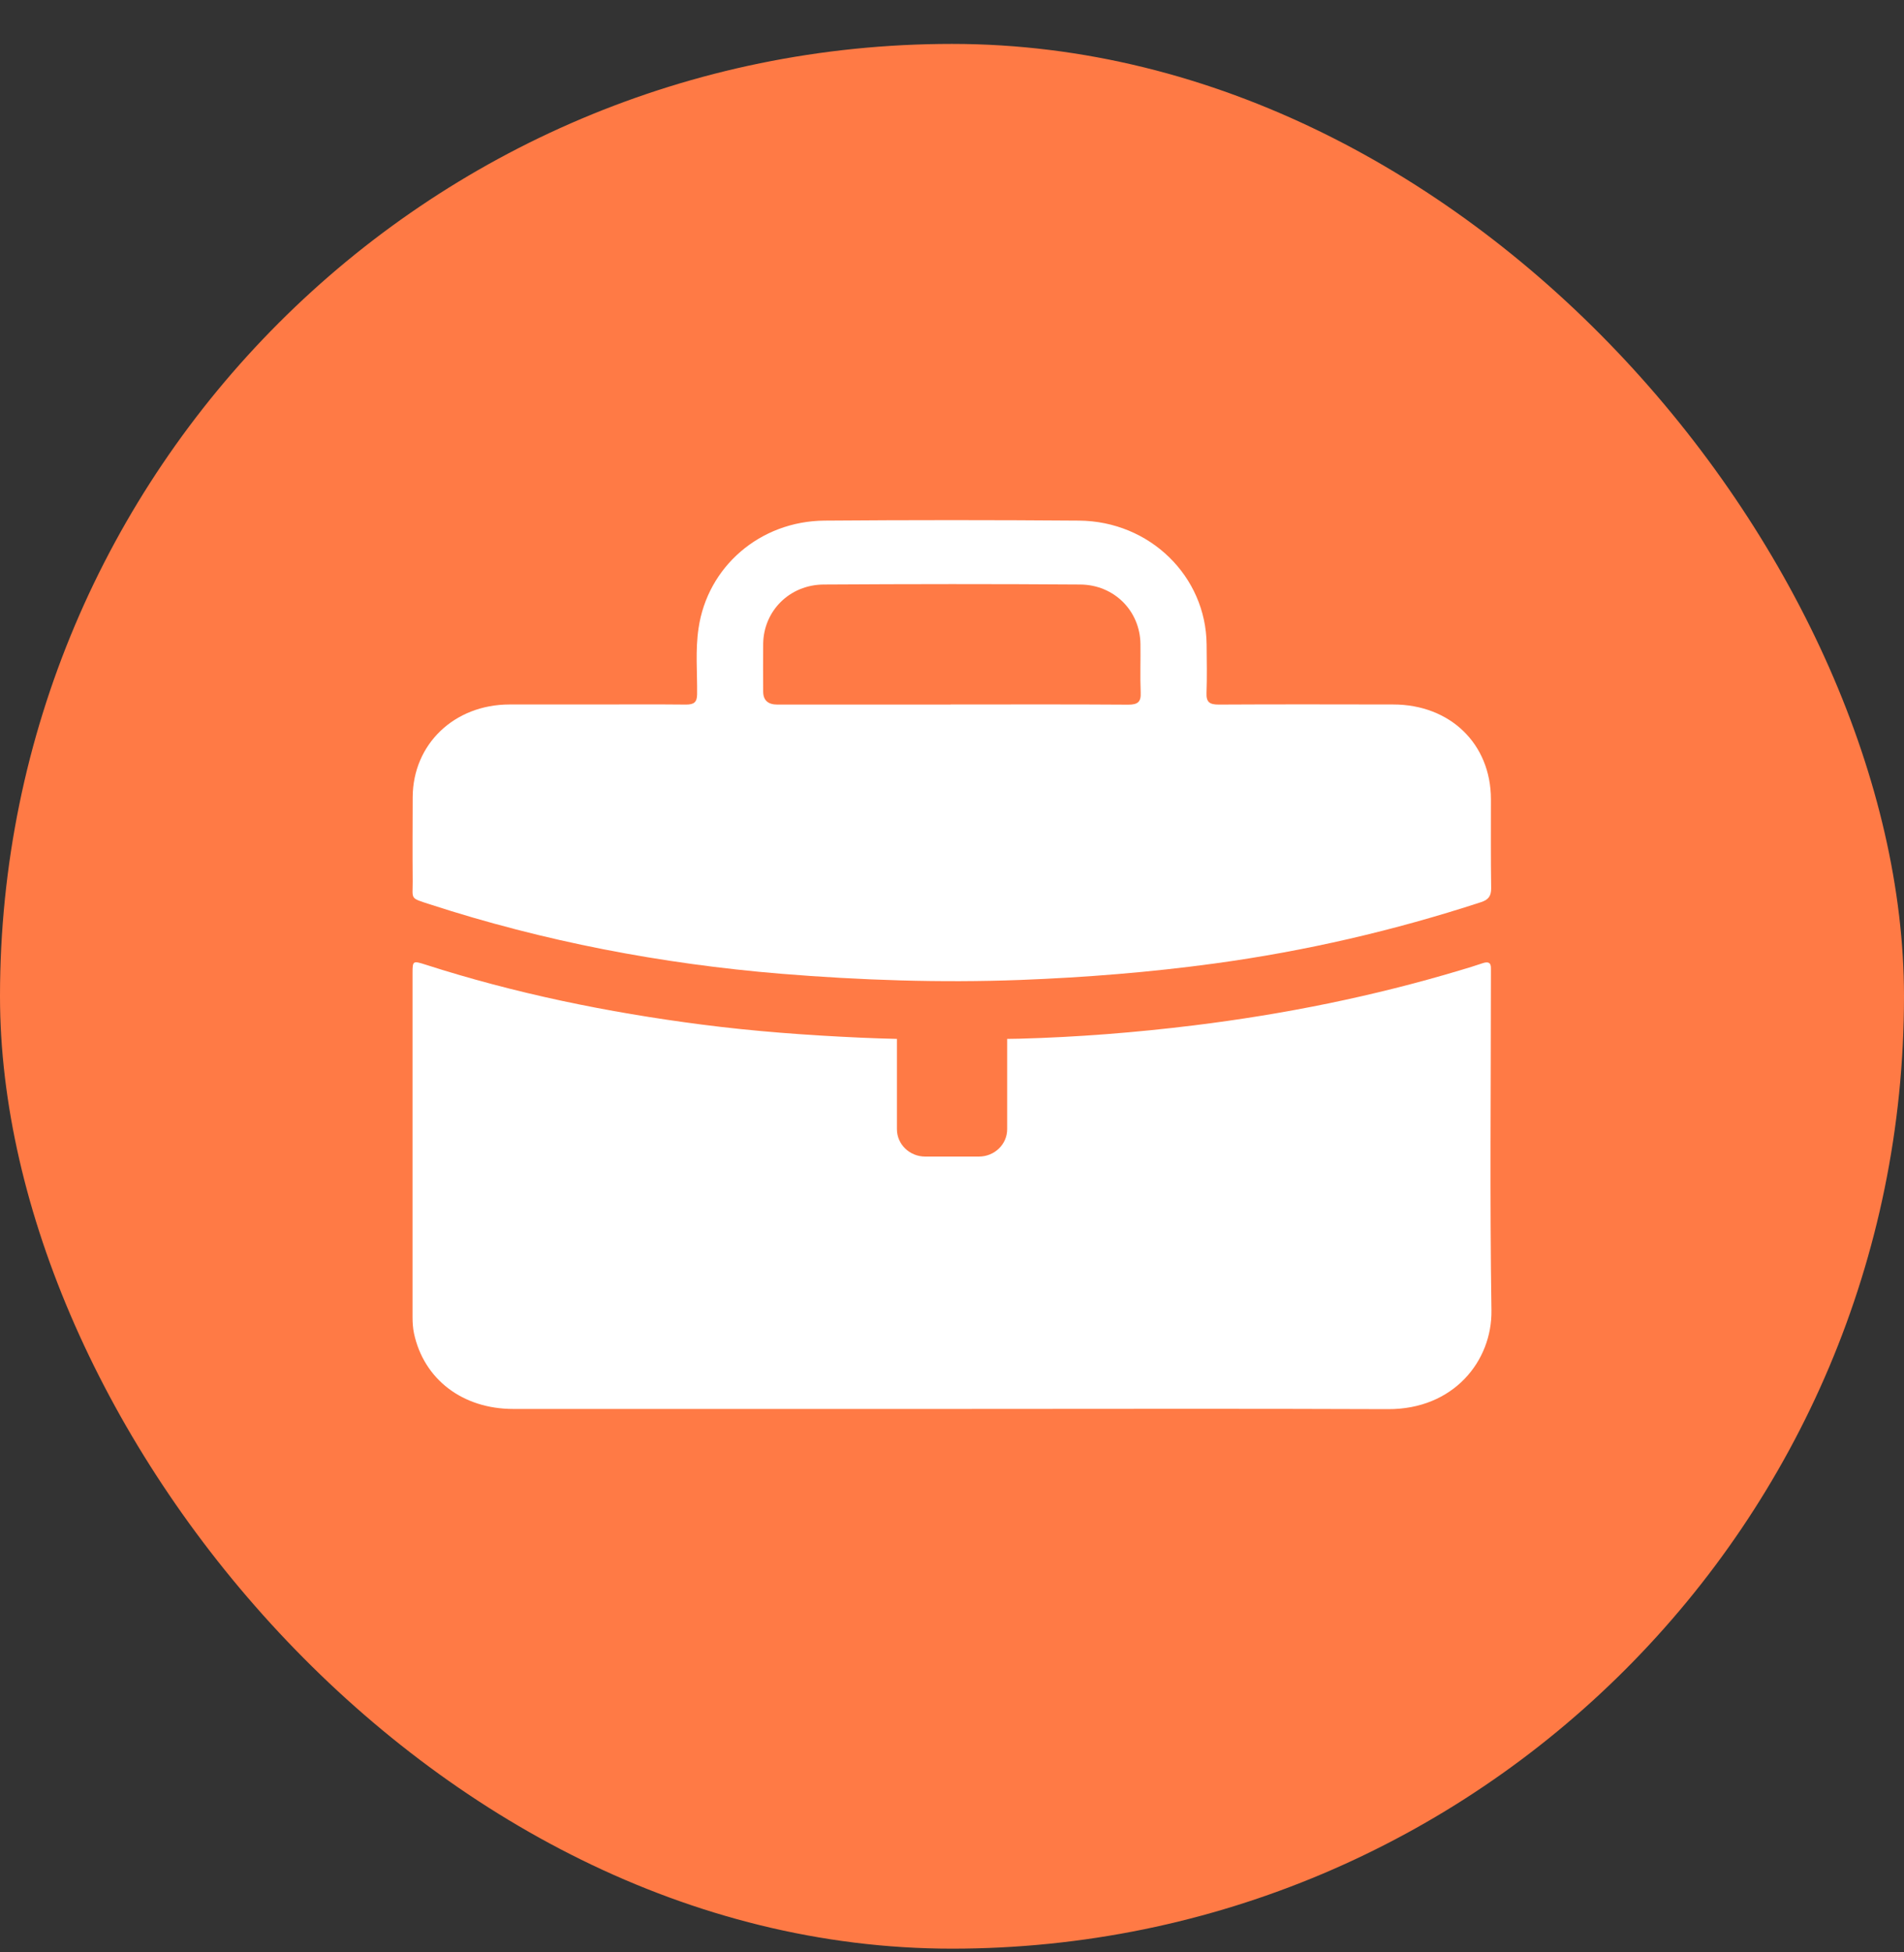
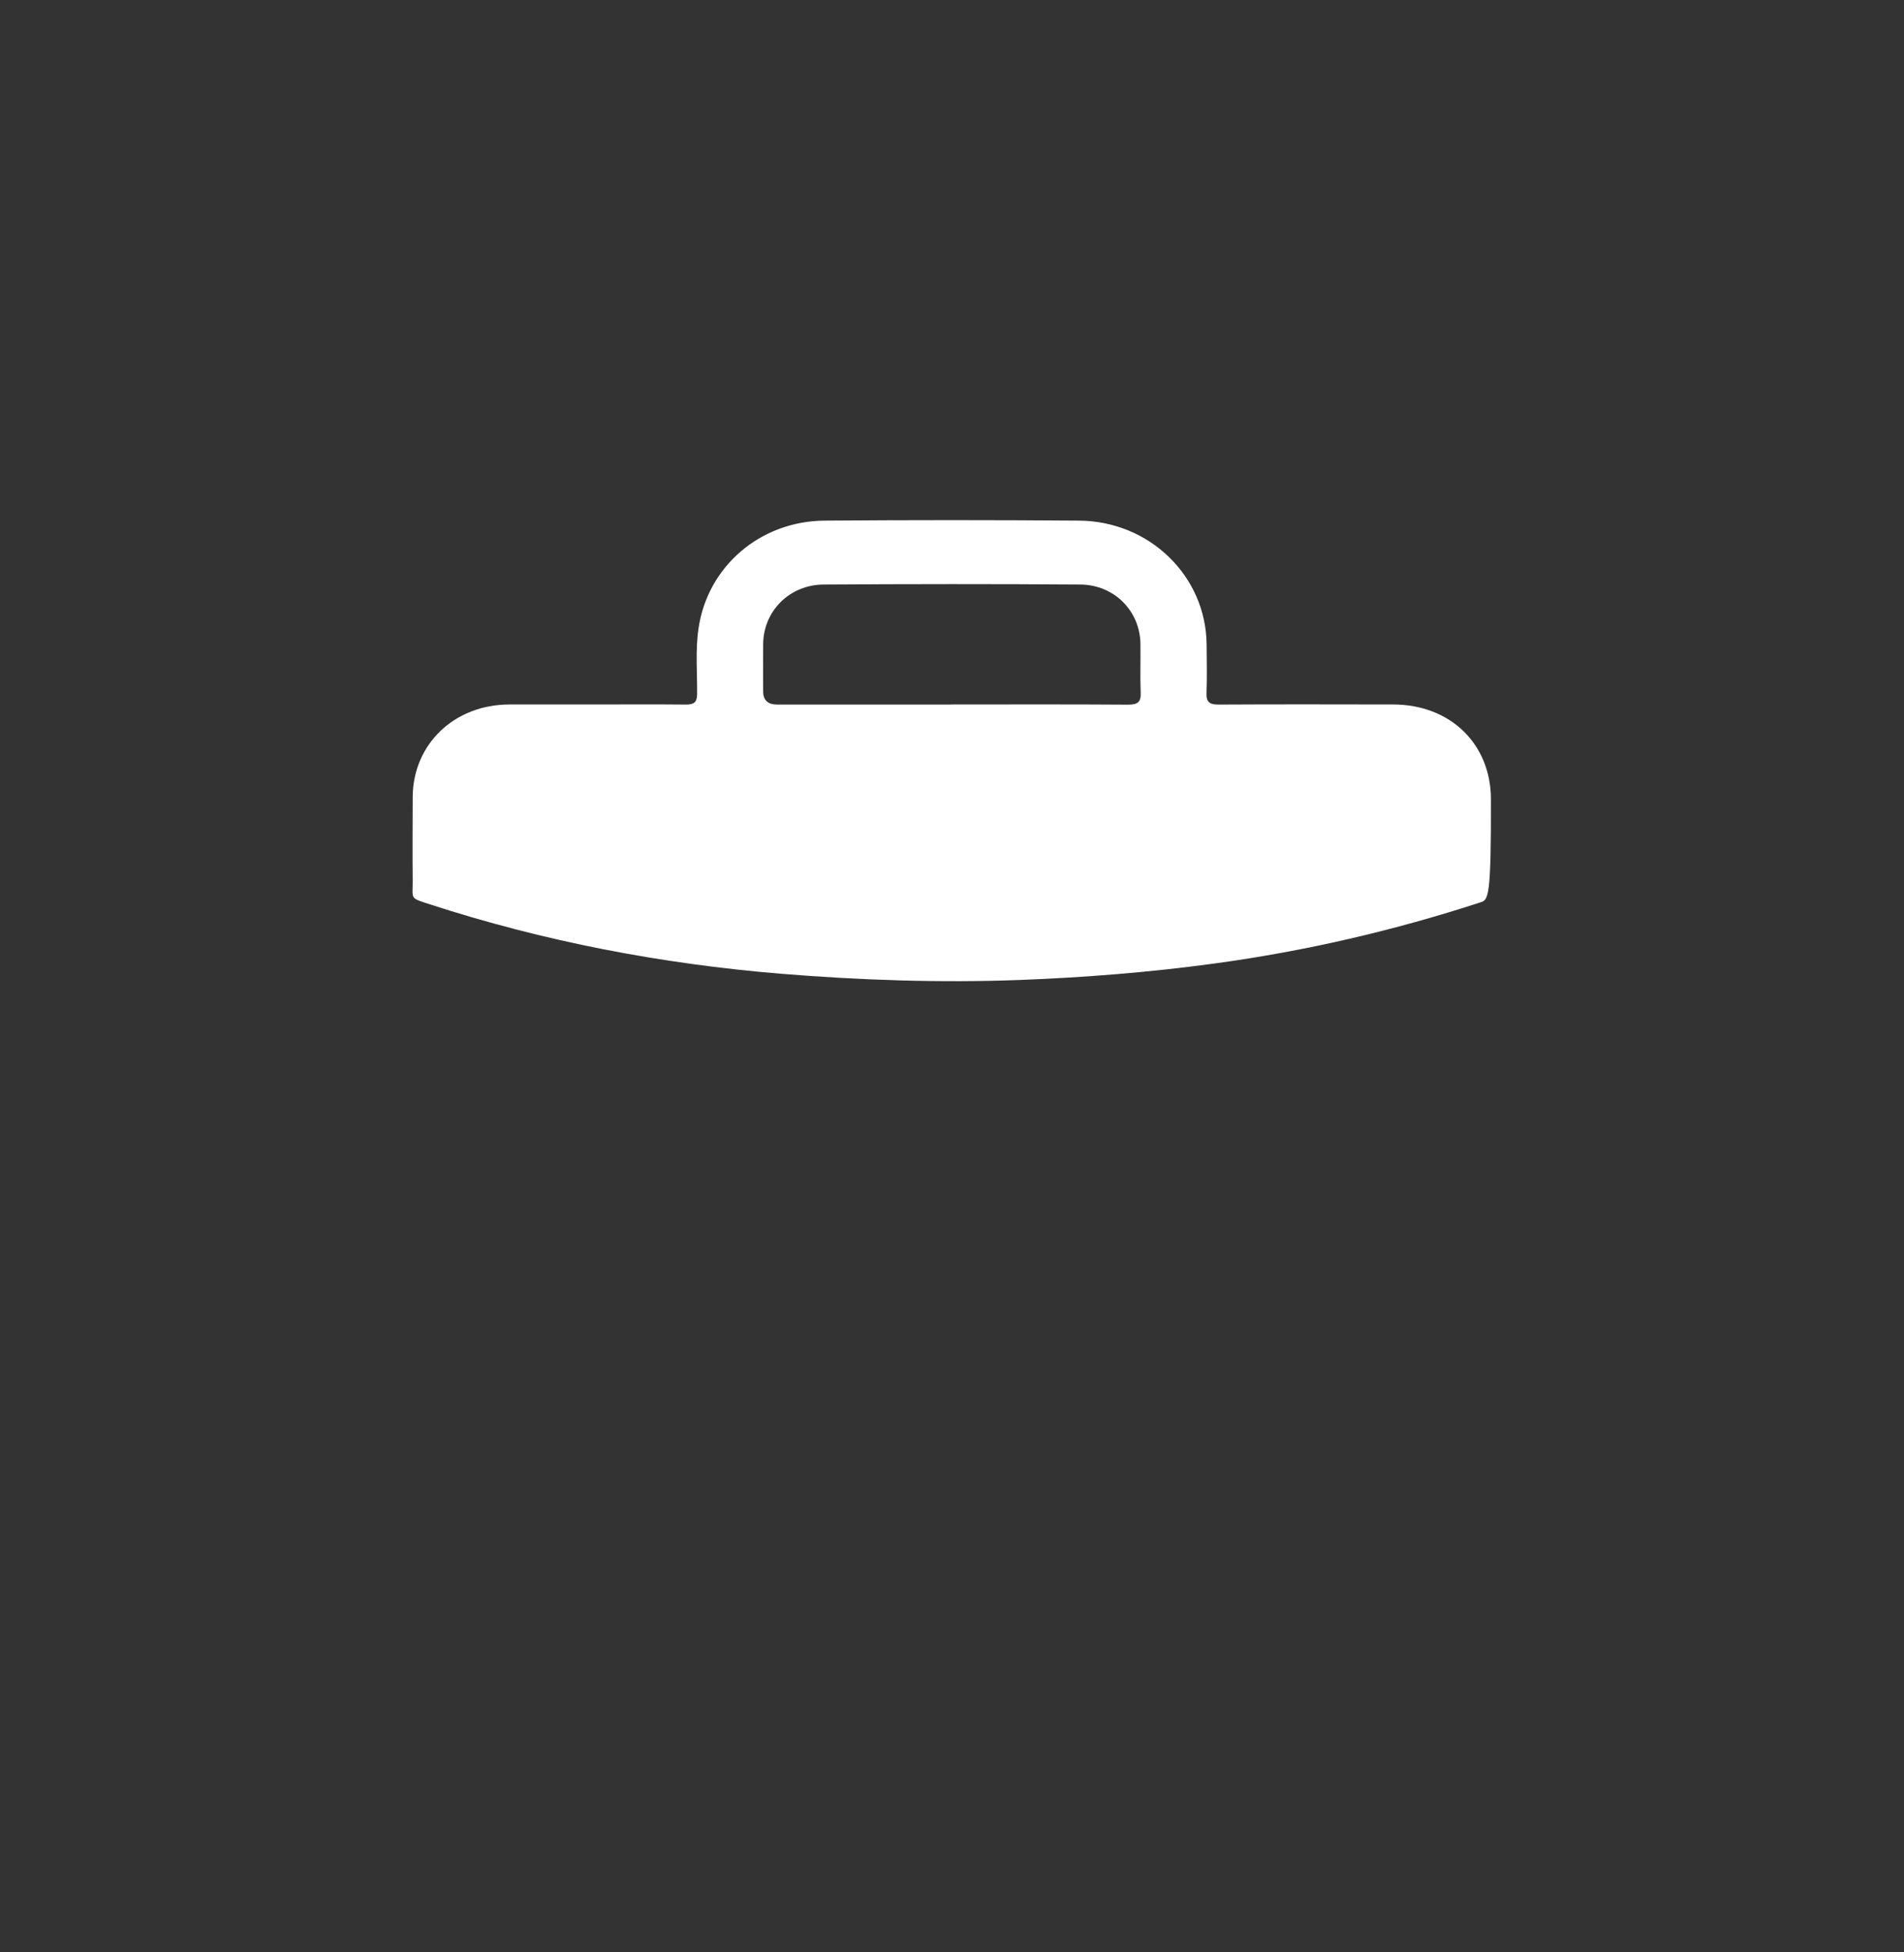
<svg xmlns="http://www.w3.org/2000/svg" width="40" height="41" viewBox="0 0 40 41" fill="none">
  <rect x="0" y="0" width="40" height="41" fill="#333333" stroke="none" />
-   <rect y="0.922" width="40" height="40" rx="20" fill="#FF7A45" />
-   <path d="M31.333 27.516C31.349 28.583 30.535 29.599 29.158 29.592C26.103 29.579 23.048 29.588 19.991 29.588C16.933 29.588 13.851 29.59 10.782 29.588C9.717 29.588 8.903 28.964 8.697 27.999C8.674 27.889 8.667 27.774 8.667 27.662V20.427C8.667 20.18 8.676 20.173 8.932 20.255C10.823 20.863 12.765 21.26 14.736 21.515C15.845 21.659 16.959 21.74 18.077 21.791C18.333 21.802 18.587 21.811 18.843 21.817V23.713C18.843 24.03 19.108 24.288 19.438 24.288H20.565C20.894 24.288 21.159 24.03 21.159 23.713V21.817C21.242 21.817 21.326 21.815 21.409 21.813C22.637 21.78 23.86 21.683 25.081 21.533C26.981 21.299 28.85 20.923 30.681 20.374C30.837 20.328 30.99 20.281 31.143 20.229C31.264 20.187 31.328 20.211 31.322 20.345C31.322 20.394 31.322 20.445 31.322 20.495C31.322 22.836 31.297 25.176 31.333 27.516Z" fill="white" />
-   <path d="M12.445 14.794C13.102 14.794 13.756 14.789 14.412 14.796C14.584 14.796 14.643 14.745 14.645 14.578C14.65 14.117 14.606 13.657 14.675 13.196C14.863 11.9 15.967 10.944 17.321 10.933C19.102 10.919 20.883 10.919 22.667 10.933C24.156 10.944 25.336 12.103 25.349 13.533C25.352 13.873 25.359 14.214 25.347 14.553C25.34 14.741 25.407 14.796 25.601 14.796C26.822 14.789 28.046 14.792 29.267 14.794C30.467 14.794 31.32 15.622 31.322 16.782C31.322 17.405 31.318 18.031 31.327 18.655C31.327 18.818 31.27 18.895 31.112 18.946C29.29 19.541 27.426 19.973 25.519 20.233C24.163 20.418 22.802 20.526 21.434 20.579C19.754 20.642 18.082 20.585 16.408 20.449C13.891 20.241 11.43 19.77 9.034 18.992C8.601 18.851 8.672 18.893 8.67 18.507C8.665 17.919 8.668 17.33 8.67 16.74C8.675 15.629 9.541 14.796 10.703 14.794C11.284 14.794 11.867 14.794 12.448 14.794H12.445ZM19.971 14.794C21.215 14.794 22.459 14.789 23.703 14.798C23.909 14.798 23.973 14.736 23.964 14.543C23.95 14.203 23.964 13.862 23.959 13.522C23.95 12.83 23.408 12.279 22.692 12.275C20.897 12.262 19.102 12.264 17.305 12.275C16.587 12.279 16.042 12.83 16.033 13.52C16.029 13.853 16.033 14.185 16.033 14.521C16.033 14.704 16.132 14.796 16.331 14.796C17.545 14.796 18.759 14.796 19.973 14.796L19.971 14.794Z" fill="white" />
+   <path d="M12.445 14.794C13.102 14.794 13.756 14.789 14.412 14.796C14.584 14.796 14.643 14.745 14.645 14.578C14.65 14.117 14.606 13.657 14.675 13.196C14.863 11.9 15.967 10.944 17.321 10.933C19.102 10.919 20.883 10.919 22.667 10.933C24.156 10.944 25.336 12.103 25.349 13.533C25.352 13.873 25.359 14.214 25.347 14.553C25.34 14.741 25.407 14.796 25.601 14.796C26.822 14.789 28.046 14.792 29.267 14.794C30.467 14.794 31.32 15.622 31.322 16.782C31.327 18.818 31.27 18.895 31.112 18.946C29.29 19.541 27.426 19.973 25.519 20.233C24.163 20.418 22.802 20.526 21.434 20.579C19.754 20.642 18.082 20.585 16.408 20.449C13.891 20.241 11.43 19.77 9.034 18.992C8.601 18.851 8.672 18.893 8.67 18.507C8.665 17.919 8.668 17.33 8.67 16.74C8.675 15.629 9.541 14.796 10.703 14.794C11.284 14.794 11.867 14.794 12.448 14.794H12.445ZM19.971 14.794C21.215 14.794 22.459 14.789 23.703 14.798C23.909 14.798 23.973 14.736 23.964 14.543C23.95 14.203 23.964 13.862 23.959 13.522C23.95 12.83 23.408 12.279 22.692 12.275C20.897 12.262 19.102 12.264 17.305 12.275C16.587 12.279 16.042 12.83 16.033 13.52C16.029 13.853 16.033 14.185 16.033 14.521C16.033 14.704 16.132 14.796 16.331 14.796C17.545 14.796 18.759 14.796 19.973 14.796L19.971 14.794Z" fill="white" />
</svg>